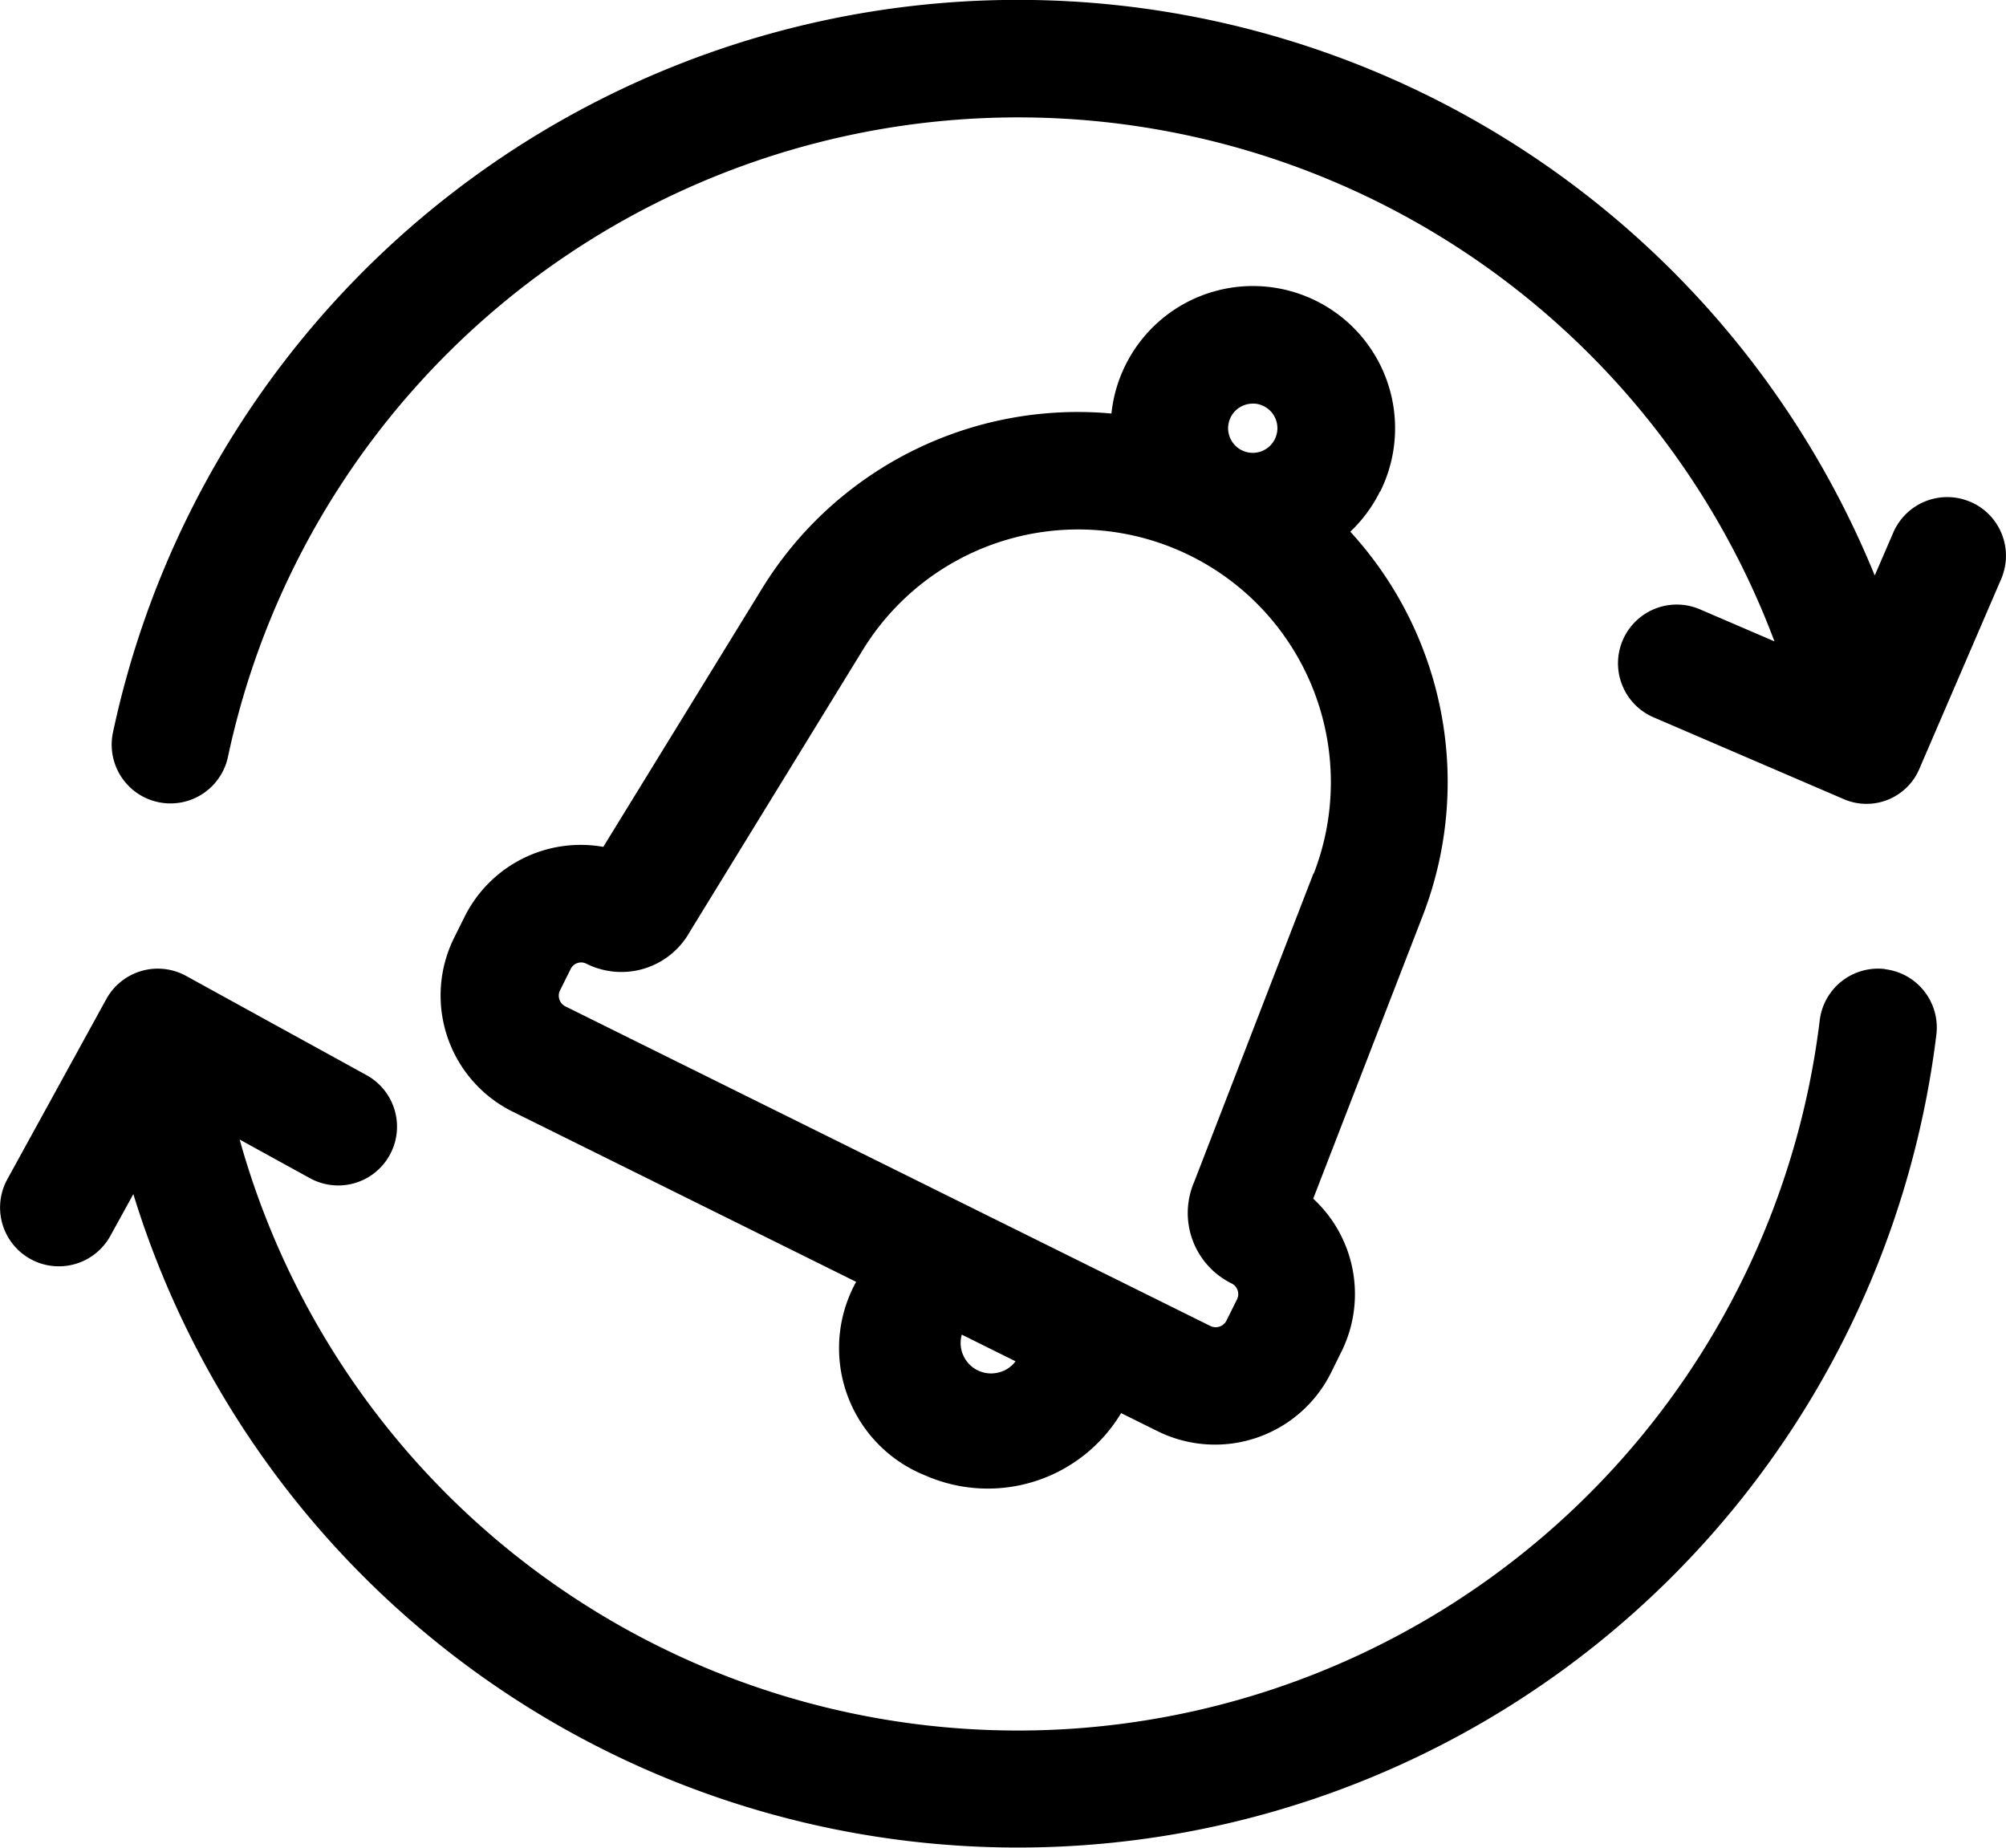
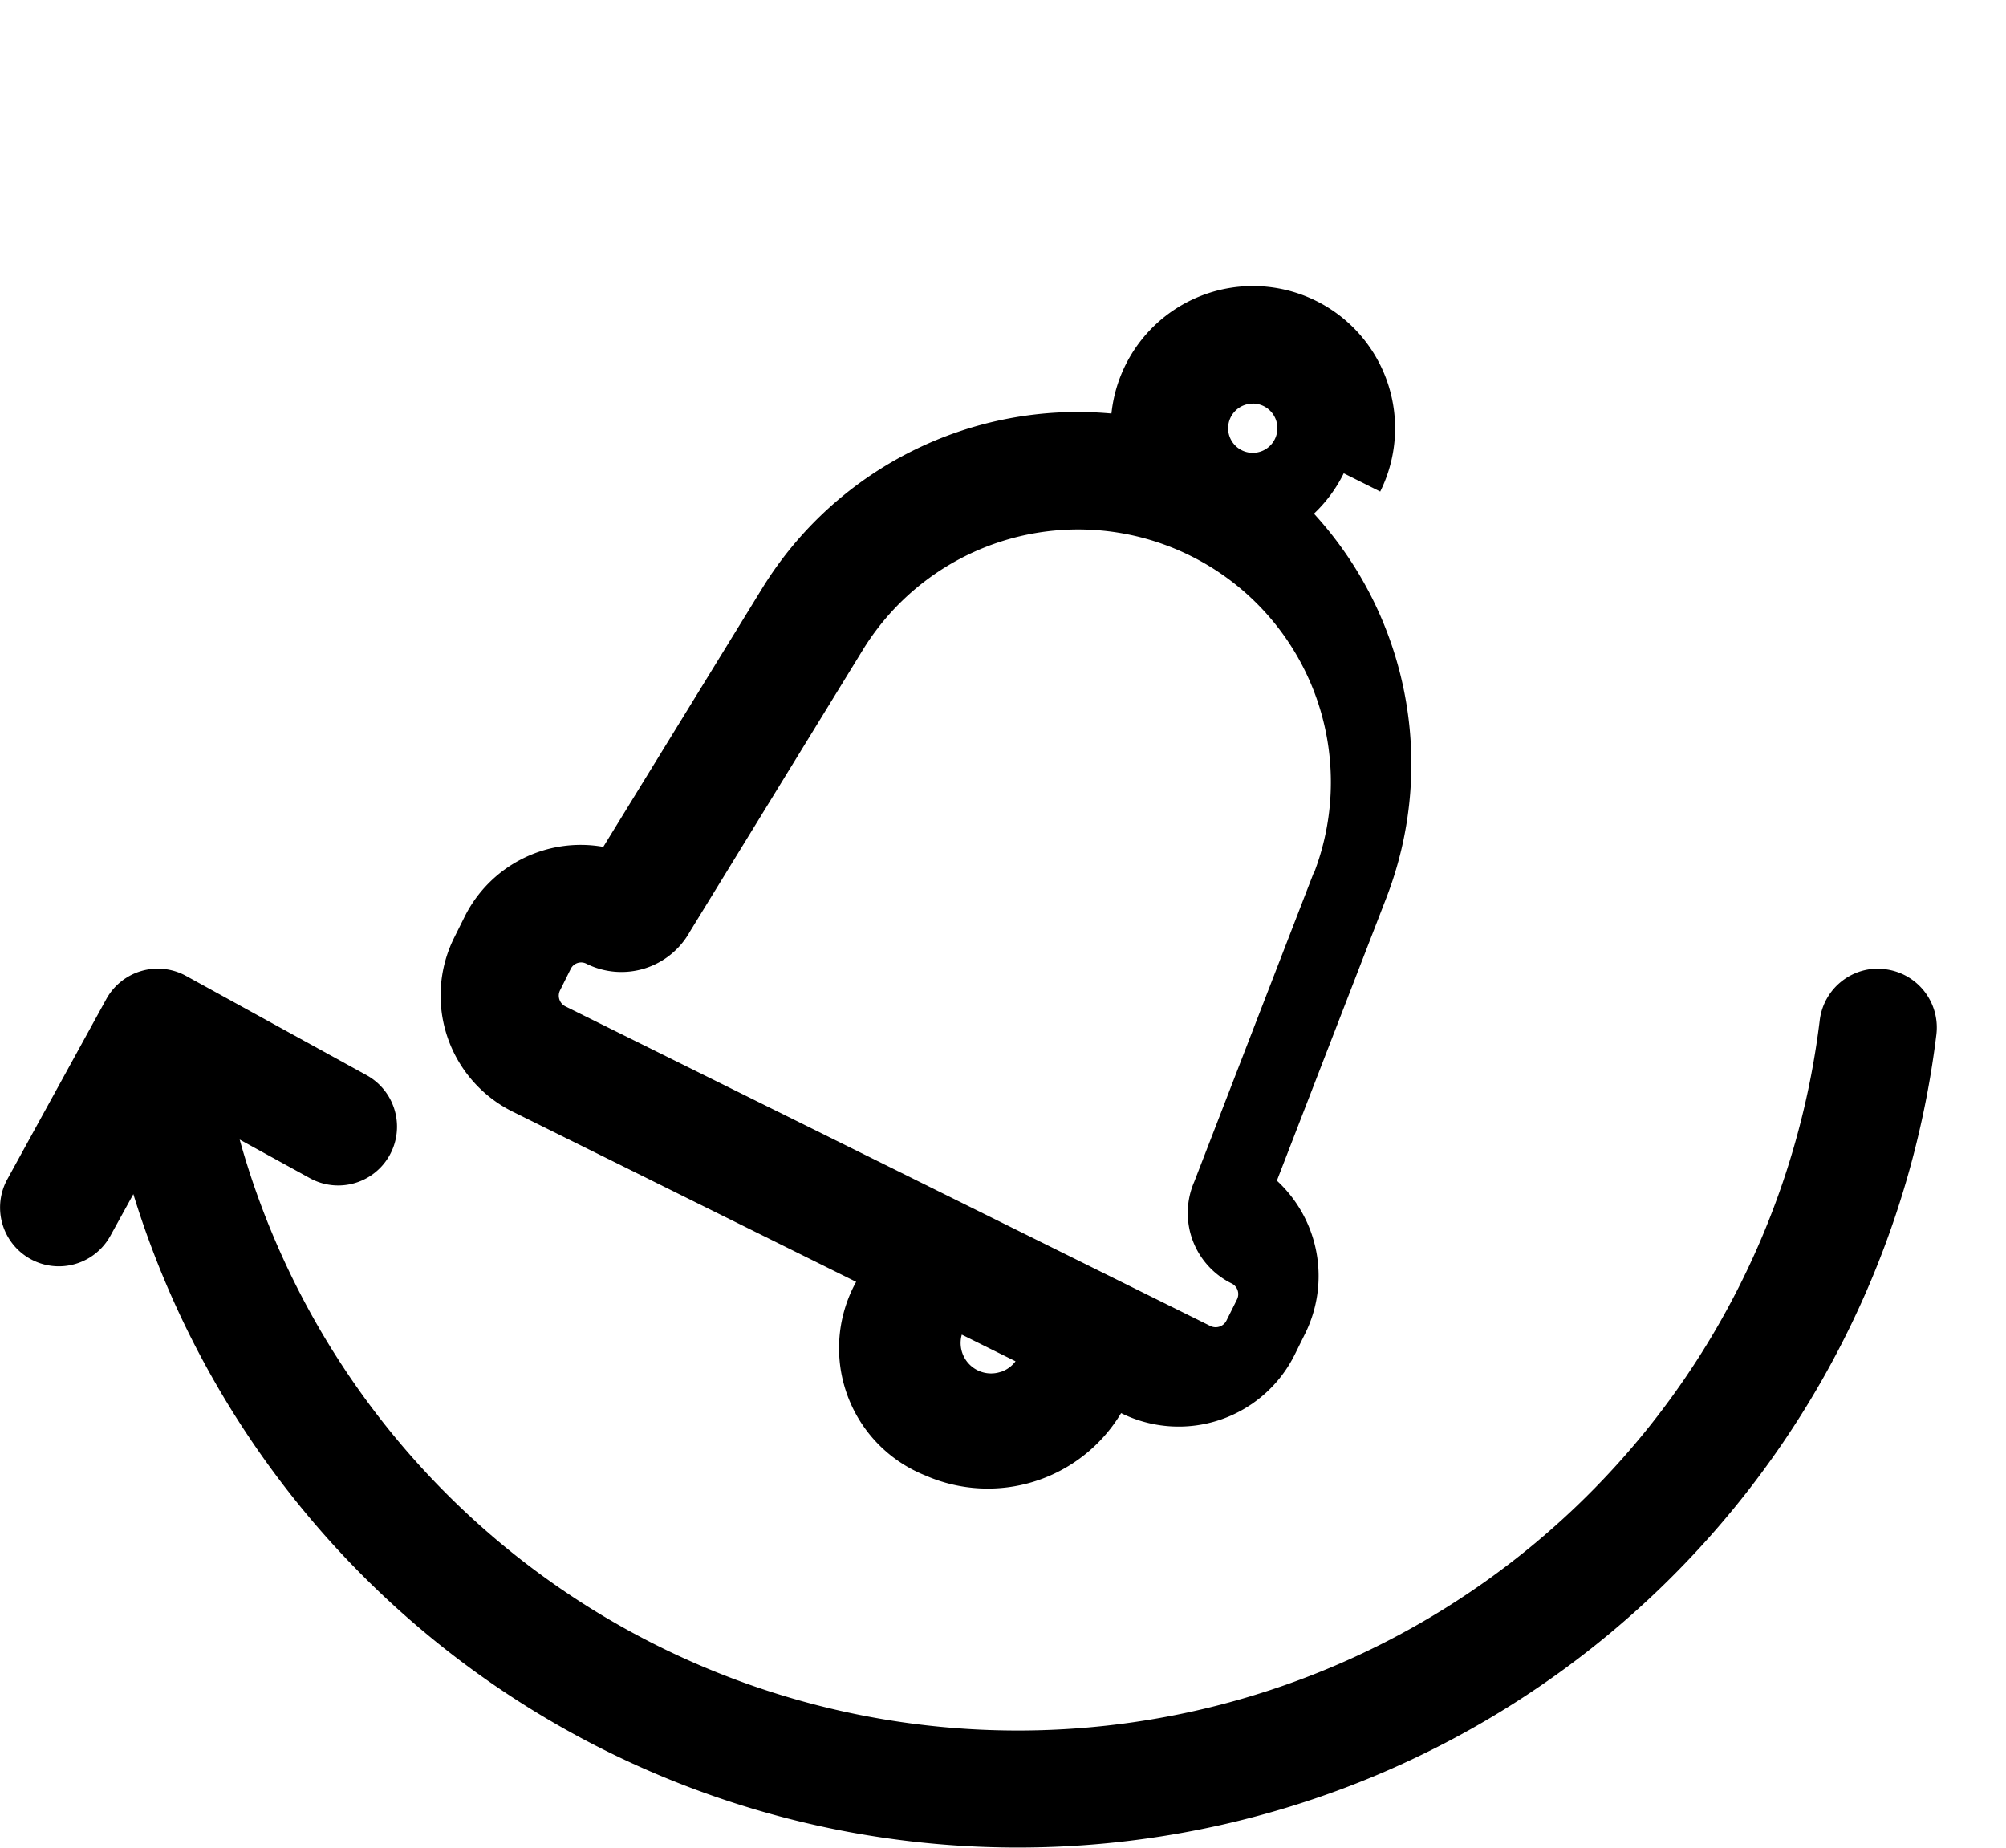
<svg xmlns="http://www.w3.org/2000/svg" width="26.943" height="24.818" viewBox="0 0 26.943 24.818">
  <g id="renew" transform="translate(-0.001 -0.004)">
    <path id="Path_3208" data-name="Path 3208" d="M25.319,247.221a.789.789,0,0,0-.877.69,10.85,10.85,0,0,1-21.222,1.6l.944.519a.789.789,0,0,0,.76-1.384L2.5,247.313a.789.789,0,0,0-1.071.311L.1,250.043a.789.789,0,1,0,1.383.762l.309-.561A12.429,12.429,0,0,0,26.009,248.1a.789.789,0,0,0-.69-.877Zm0,0" transform="translate(0 -234.202)" />
-     <path id="Path_3209" data-name="Path 3209" d="M53.469,6.745a.789.789,0,0,0-1.037.412l-.249.576A12.429,12.429,0,0,0,28.52,9.842a.789.789,0,0,0,1.545.326,10.851,10.851,0,0,1,20.771-1.55l-1-.43a.789.789,0,1,0-.624,1.45l2.539,1.092a.771.771,0,0,0,1.037-.413l1.093-2.536a.789.789,0,0,0-.412-1.037Zm0,0" transform="translate(-27.002)" />
-     <path id="Path_3210" data-name="Path 3210" d="M125.084,75.828a1.91,1.91,0,1,0-3.61-1.048,4.976,4.976,0,0,0-4.693,2.351L114.649,80.6a1.742,1.742,0,0,0-1.864.941l-.141.283a1.742,1.742,0,0,0,.787,2.332l4.614,2.286a1.841,1.841,0,0,0,.928,2.6,2.088,2.088,0,0,0,2.631-.837l.488.242a1.74,1.74,0,0,0,2.332-.786l.14-.283a1.743,1.743,0,0,0-.38-2.053l1.471-3.8a4.977,4.977,0,0,0-.973-5.158,1.905,1.905,0,0,0,.4-.542Zm-1.712-1.182a.331.331,0,1,1-.331.331A.331.331,0,0,1,123.372,74.647Zm-3.385,13.005a.409.409,0,0,1-.523-.5l.722.358A.406.406,0,0,1,119.987,87.652Zm4.2-6.693-1.6,4.138a1.054,1.054,0,0,0,.5,1.367h0a.16.16,0,0,1,.073.216l-.141.283a.162.162,0,0,1-.216.073l-8.662-4.292a.161.161,0,0,1-.073-.216l.141-.283a.156.156,0,0,1,.216-.073,1.052,1.052,0,0,0,1.388-.434l2.321-3.781a3.394,3.394,0,0,1,4.4-1.266h0a3.394,3.394,0,0,1,1.658,4.267Zm0,0" transform="translate(-106.545 -69.222)" />
+     <path id="Path_3210" data-name="Path 3210" d="M125.084,75.828a1.91,1.91,0,1,0-3.61-1.048,4.976,4.976,0,0,0-4.693,2.351L114.649,80.6a1.742,1.742,0,0,0-1.864.941l-.141.283a1.742,1.742,0,0,0,.787,2.332l4.614,2.286a1.841,1.841,0,0,0,.928,2.6,2.088,2.088,0,0,0,2.631-.837a1.74,1.74,0,0,0,2.332-.786l.14-.283a1.743,1.743,0,0,0-.38-2.053l1.471-3.8a4.977,4.977,0,0,0-.973-5.158,1.905,1.905,0,0,0,.4-.542Zm-1.712-1.182a.331.331,0,1,1-.331.331A.331.331,0,0,1,123.372,74.647Zm-3.385,13.005a.409.409,0,0,1-.523-.5l.722.358A.406.406,0,0,1,119.987,87.652Zm4.2-6.693-1.6,4.138a1.054,1.054,0,0,0,.5,1.367h0a.16.16,0,0,1,.073.216l-.141.283a.162.162,0,0,1-.216.073l-8.662-4.292a.161.161,0,0,1-.073-.216l.141-.283a.156.156,0,0,1,.216-.073,1.052,1.052,0,0,0,1.388-.434l2.321-3.781a3.394,3.394,0,0,1,4.4-1.266h0a3.394,3.394,0,0,1,1.658,4.267Zm0,0" transform="translate(-106.545 -69.222)" />
  </g>
</svg>